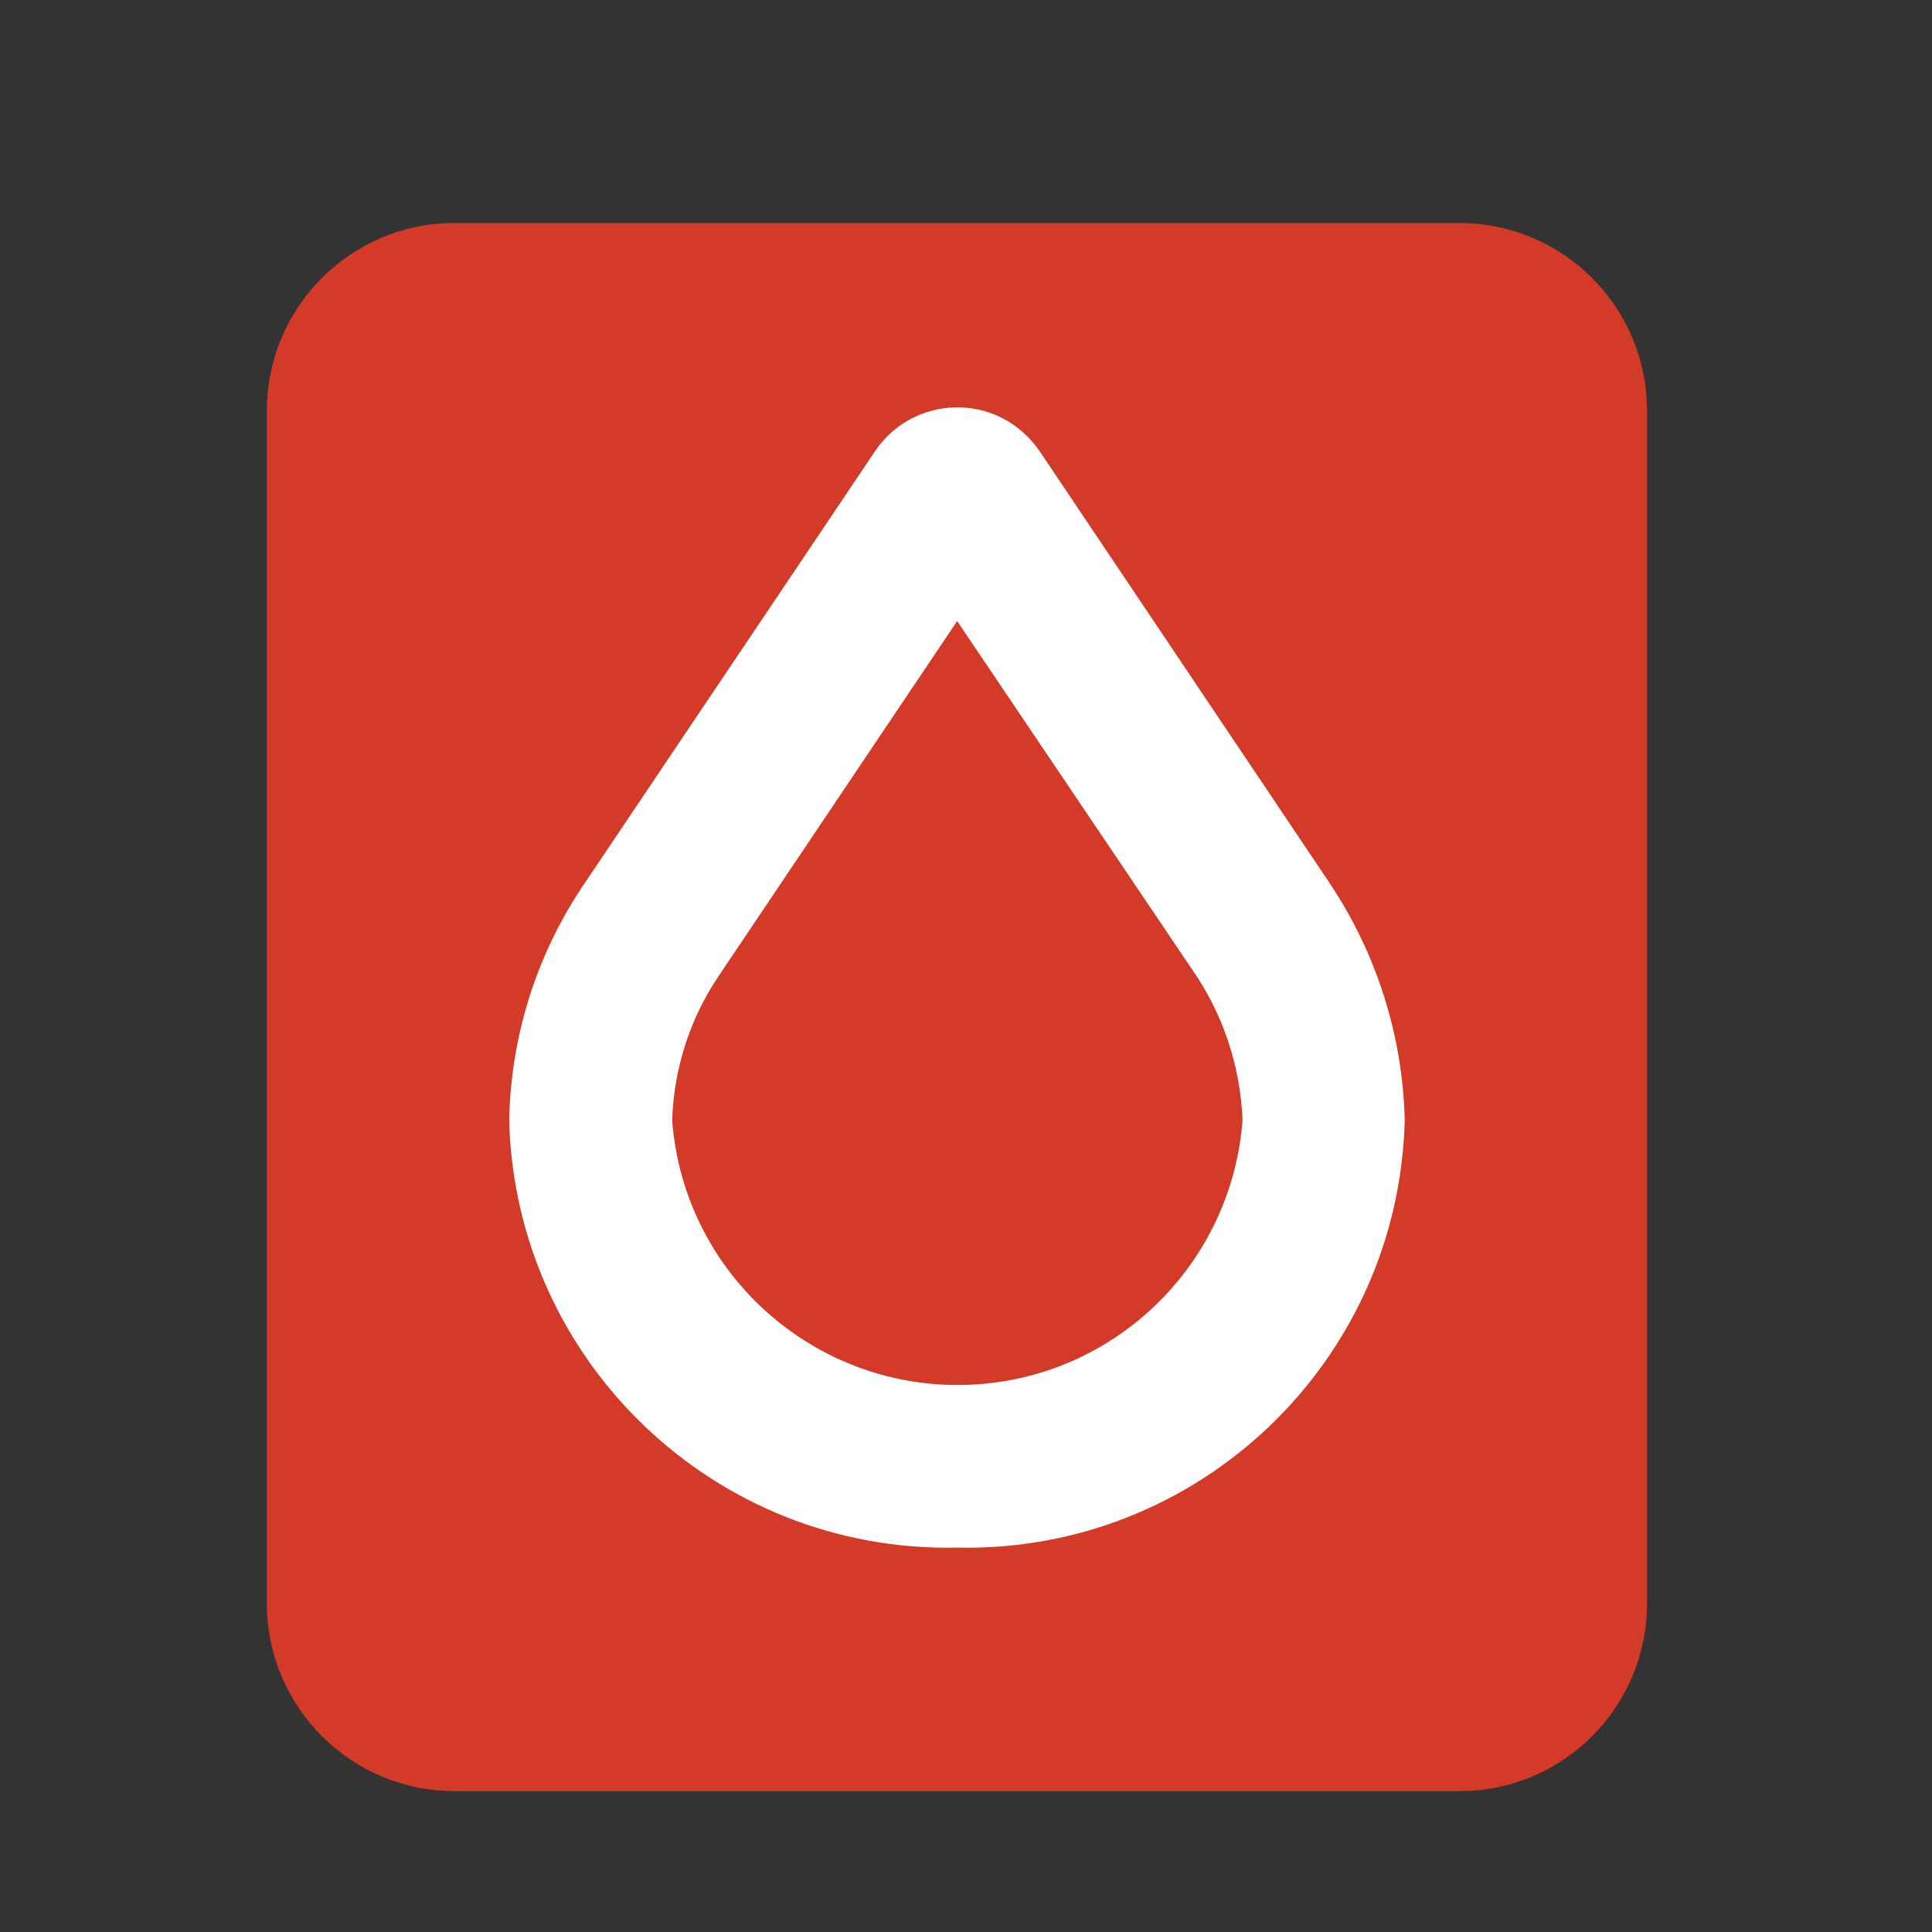
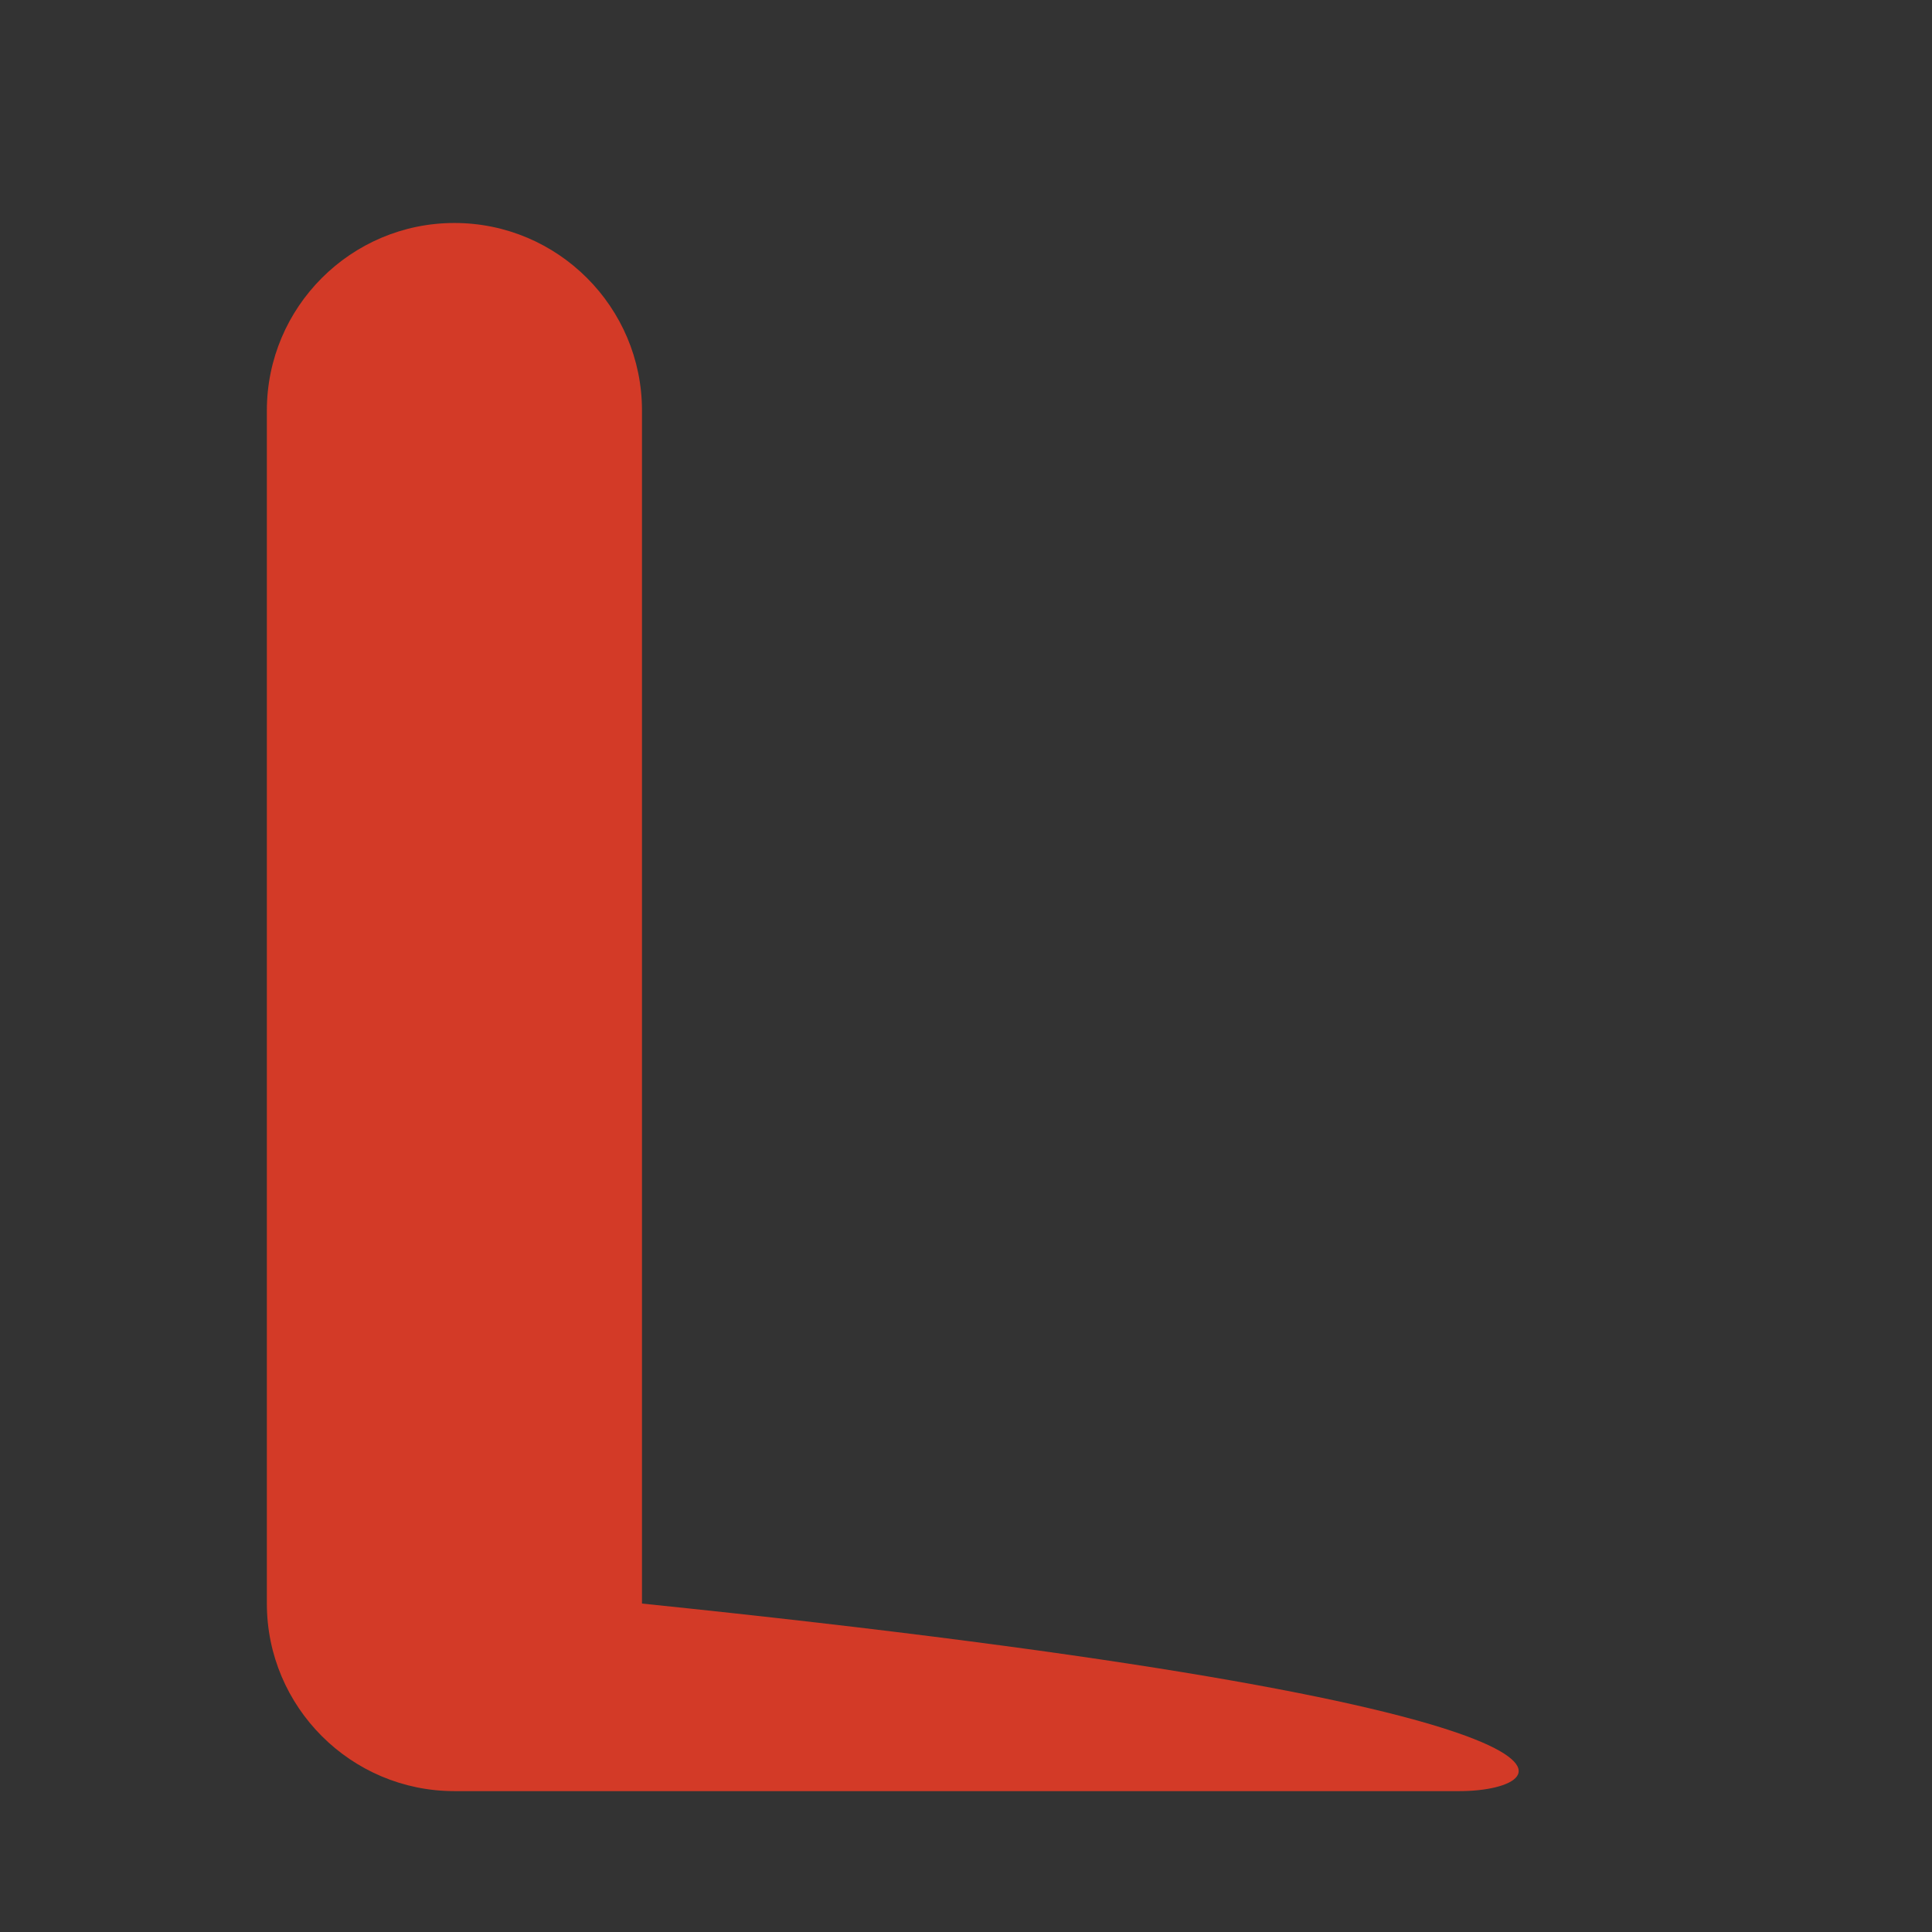
<svg xmlns="http://www.w3.org/2000/svg" version="1.1" id="Layer_1" x="0px" y="0px" viewBox="0 0 48 48" style="enable-background:new 0 0 48 48;" xml:space="preserve">
  <rect x="0" y="0" width="48" height="48" fill="#333333" stroke="none" />
  <style type="text/css"> .st0{fill:#D33A27;} .st1{fill:#FFFFFF;} </style>
-   <path class="st0" d="M36.26,44.5H11.29c-2.57,0-4.66-2.09-4.66-4.66V10.2c0-2.57,2.09-4.66,4.66-4.66h24.97 c2.57,0,4.66,2.09,4.66,4.66v29.64C40.92,42.41,38.84,44.5,36.26,44.5z" />
-   <path class="st1" d="M23.78,38.45c-6,0.13-10.98-4.62-11.13-10.62c0.04-2.04,0.65-4.02,1.77-5.73l7.32-10.89 c0.76-1.13,2.29-1.43,3.42-0.67c0.26,0.18,0.49,0.41,0.67,0.67L33,21.89c1.19,1.76,1.85,3.82,1.9,5.94 C34.75,33.83,29.78,38.58,23.78,38.45z M23.78,15.43l-5.94,8.84c-0.71,1.06-1.1,2.3-1.14,3.57c0.3,3.91,3.71,6.84,7.62,6.55 c3.5-0.26,6.28-3.05,6.55-6.55c-0.05-1.36-0.49-2.67-1.27-3.78L23.78,15.43z" />
+   <path class="st0" d="M36.26,44.5H11.29c-2.57,0-4.66-2.09-4.66-4.66V10.2c0-2.57,2.09-4.66,4.66-4.66c2.57,0,4.66,2.09,4.66,4.66v29.64C40.92,42.41,38.84,44.5,36.26,44.5z" />
</svg>